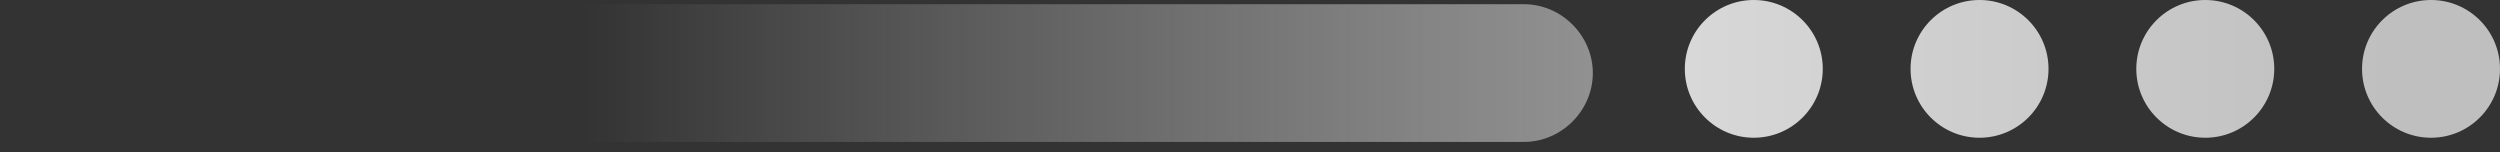
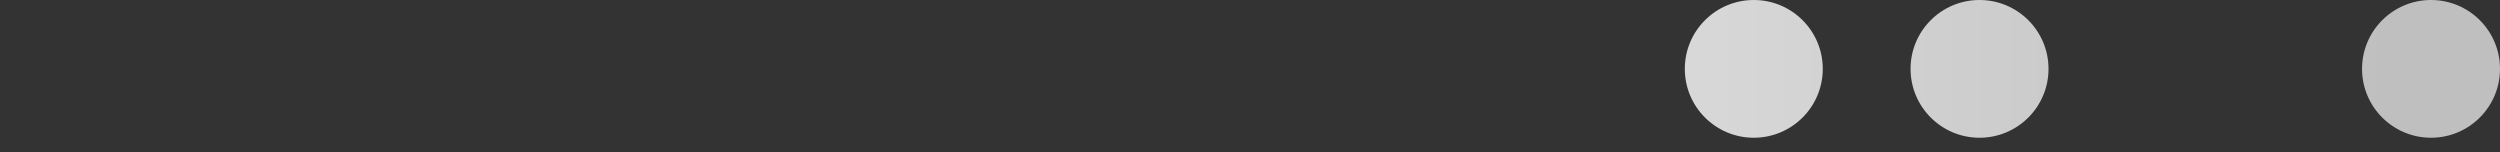
<svg xmlns="http://www.w3.org/2000/svg" width="148" height="9" viewBox="0 0 148 9" fill="none">
  <rect x="0" y="0" width="148" height="9" fill="#333333" stroke="none" />
  <path d="M103.824 8.154C101.569 8.154 99.741 6.328 99.741 4.077C99.741 1.825 101.569 0 103.824 0C106.079 0 107.908 1.825 107.908 4.077C107.908 6.328 106.079 8.154 103.824 8.154Z" fill="url(#paint0_linear)" />
  <path d="M117.188 8.154C114.933 8.154 113.105 6.328 113.105 4.077C113.105 1.825 114.933 0 117.188 0C119.443 0 121.272 1.825 121.272 4.077C121.272 6.328 119.443 8.154 117.188 8.154Z" fill="url(#paint1_linear)" />
-   <path d="M130.553 8.154C128.297 8.154 126.469 6.328 126.469 4.077C126.469 1.825 128.297 0 130.553 0C132.808 0 134.636 1.825 134.636 4.077C134.636 6.328 132.808 8.154 130.553 8.154Z" fill="url(#paint2_linear)" />
  <path d="M143.917 8.154C141.661 8.154 139.833 6.328 139.833 4.077C139.833 1.825 141.661 0 143.917 0C146.172 0 148 1.825 148 4.077C148 6.328 146.172 8.154 143.917 8.154Z" fill="url(#paint3_linear)" />
-   <path d="M8.543 0.248H90.213C92.44 0.248 94.296 2.101 94.296 4.325C94.296 6.549 92.44 8.402 90.213 8.402H0.376L8.543 0.248Z" fill="url(#paint4_linear)" />
  <defs>
    <linearGradient id="paint0_linear" x1="34.564" y1="4.13" x2="141.552" y2="4.13" gradientUnits="userSpaceOnUse">
      <stop stop-color="white" />
      <stop offset="1" stop-color="#BFBFBF" />
    </linearGradient>
    <linearGradient id="paint1_linear" x1="34.564" y1="4.13" x2="141.552" y2="4.13" gradientUnits="userSpaceOnUse">
      <stop stop-color="white" />
      <stop offset="1" stop-color="#BFBFBF" />
    </linearGradient>
    <linearGradient id="paint2_linear" x1="34.564" y1="4.13" x2="141.552" y2="4.13" gradientUnits="userSpaceOnUse">
      <stop stop-color="white" />
      <stop offset="1" stop-color="#BFBFBF" />
    </linearGradient>
    <linearGradient id="paint3_linear" x1="34.564" y1="4.13" x2="141.552" y2="4.13" gradientUnits="userSpaceOnUse">
      <stop stop-color="white" />
      <stop offset="1" stop-color="#BFBFBF" />
    </linearGradient>
    <linearGradient id="paint4_linear" x1="34.564" y1="4.243" x2="141.552" y2="4.243" gradientUnits="userSpaceOnUse">
      <stop stop-color="white" stop-opacity="0" />
      <stop offset="1" stop-color="#BFBFBF" />
    </linearGradient>
  </defs>
</svg>